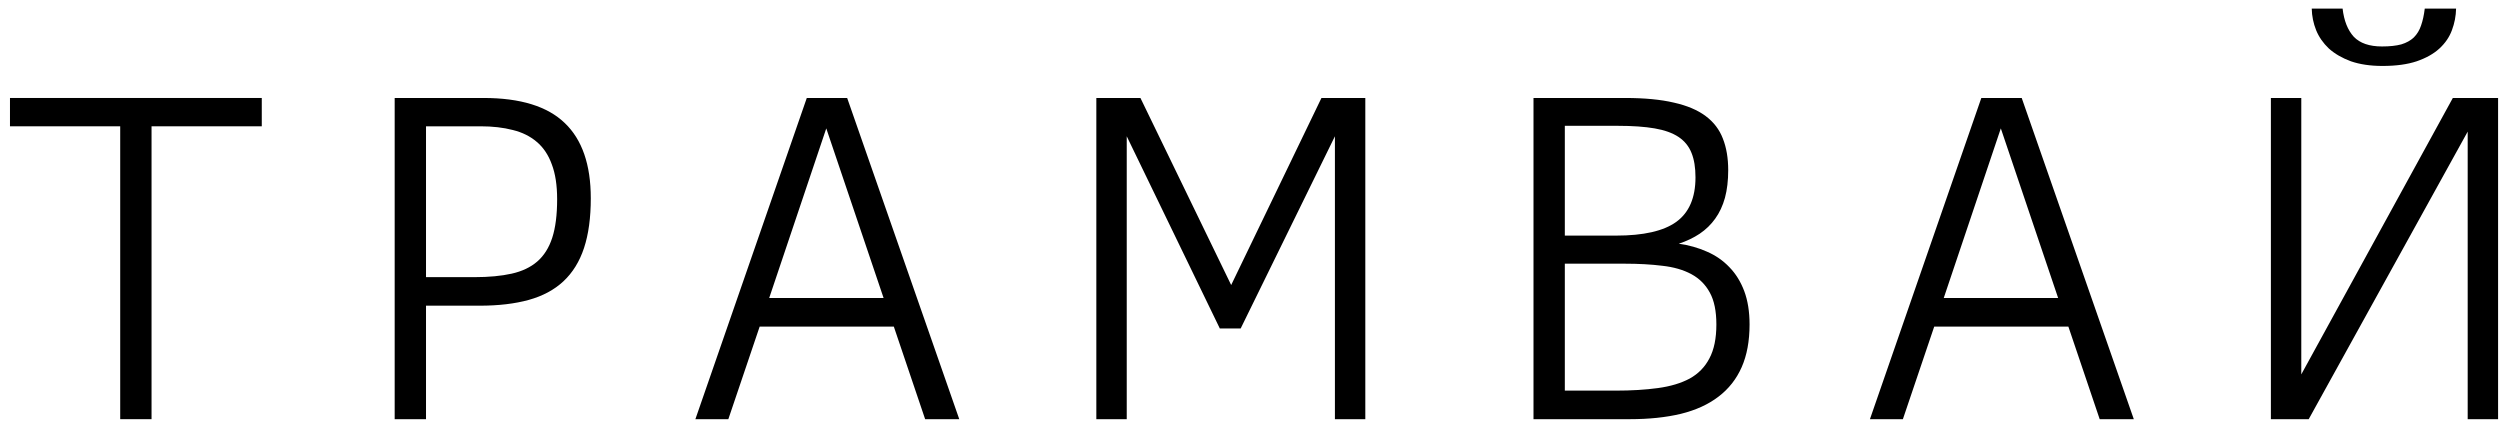
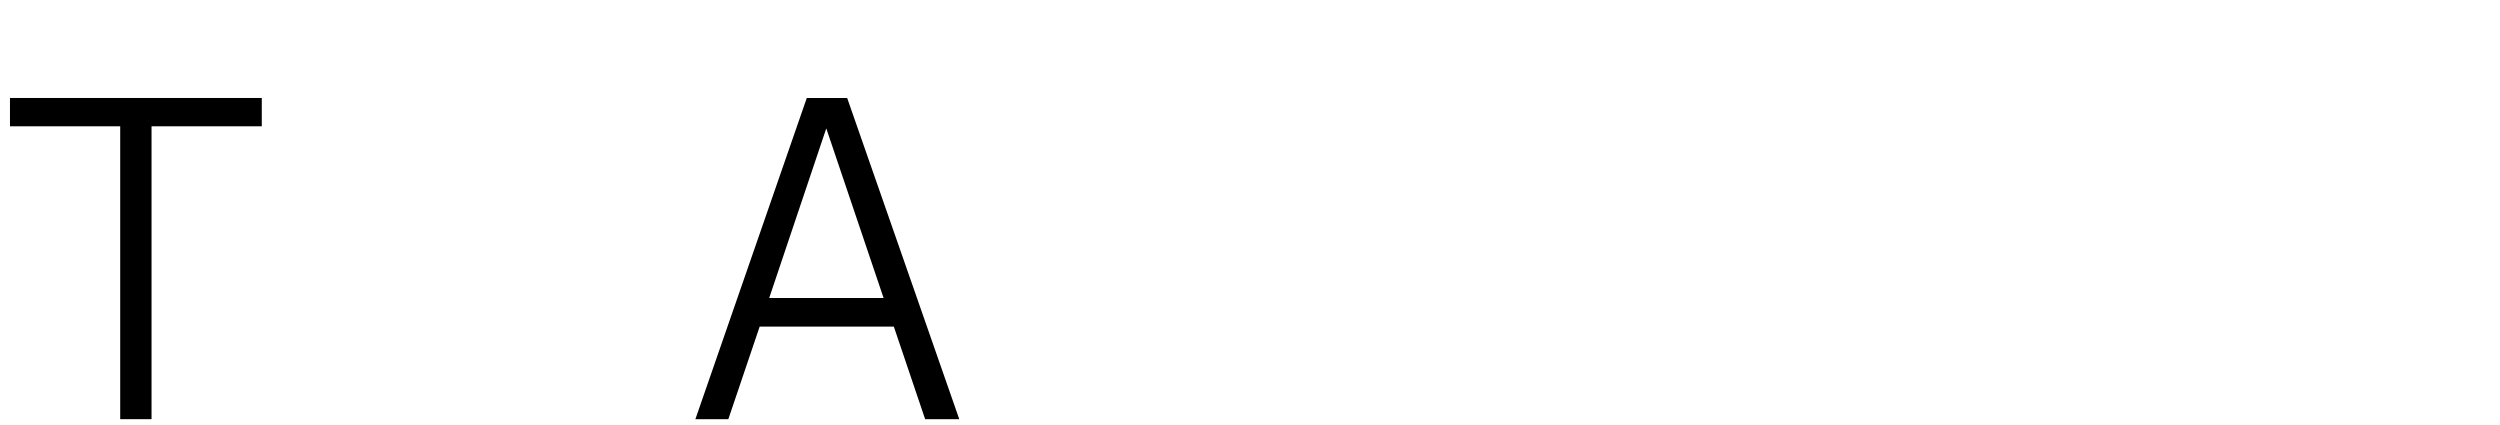
<svg xmlns="http://www.w3.org/2000/svg" width="200" height="34" viewBox="0 0 200 34" fill="none">
  <g id="ÑÑÐ°Ð¼Ð²Ð°Ð¹">
-     <path id="Vector" d="M181.671 33.534V7.838H184.103V29.951L196.227 7.838H199.847V33.534H197.415V10.53L184.697 33.534H181.671ZM196.487 0.69C196.474 1.285 196.363 1.86 196.153 2.417C195.954 2.962 195.62 3.451 195.15 3.884C194.692 4.305 194.085 4.645 193.33 4.905C192.588 5.152 191.678 5.276 190.601 5.276C189.636 5.276 188.794 5.152 188.076 4.905C187.371 4.645 186.783 4.305 186.312 3.884C185.854 3.451 185.514 2.962 185.291 2.417C185.069 1.86 184.951 1.285 184.939 0.69H187.408C187.519 1.656 187.816 2.405 188.299 2.937C188.794 3.457 189.549 3.717 190.564 3.717C191.183 3.717 191.697 3.661 192.105 3.55C192.514 3.426 192.848 3.24 193.108 2.993C193.368 2.733 193.559 2.417 193.683 2.046C193.819 1.662 193.918 1.21 193.98 0.69H196.487Z" fill="black" />
-     <path id="Vector_2" d="M149.595 33.534L158.506 7.838H161.737L170.704 33.534H167.975L165.469 26.126H154.738L152.231 33.534H149.595ZM155.499 23.842H164.652L160.066 10.271L155.499 23.842Z" fill="black" />
-     <path id="Vector_3" d="M139.965 25.959C139.965 27.283 139.754 28.422 139.334 29.375C138.913 30.328 138.294 31.114 137.477 31.733C136.672 32.352 135.67 32.81 134.469 33.107C133.281 33.392 131.919 33.534 130.385 33.534H122.68V7.838H130.013C131.561 7.838 132.86 7.962 133.912 8.21C134.964 8.445 135.812 8.804 136.456 9.287C137.099 9.769 137.557 10.37 137.83 11.088C138.114 11.805 138.257 12.647 138.257 13.613C138.257 14.442 138.17 15.178 137.997 15.822C137.823 16.453 137.564 17.01 137.217 17.493C136.883 17.963 136.468 18.365 135.973 18.7C135.49 19.021 134.933 19.288 134.302 19.498C135.107 19.609 135.855 19.82 136.549 20.129C137.242 20.426 137.842 20.841 138.35 21.373C138.857 21.893 139.253 22.53 139.538 23.285C139.822 24.041 139.965 24.932 139.965 25.959ZM135.639 14.188C135.639 13.408 135.534 12.758 135.323 12.239C135.113 11.706 134.766 11.279 134.284 10.957C133.801 10.636 133.163 10.407 132.371 10.271C131.579 10.134 130.601 10.066 129.438 10.066H125.186V18.848H129.289C131.48 18.848 133.083 18.483 134.098 17.753C135.125 17.01 135.639 15.822 135.639 14.188ZM137.31 25.959C137.31 24.895 137.137 24.047 136.79 23.415C136.443 22.772 135.948 22.277 135.305 21.93C134.661 21.584 133.887 21.361 132.984 21.262C132.093 21.15 131.09 21.095 129.976 21.095H125.186V31.25H129.252C130.515 31.25 131.641 31.182 132.631 31.046C133.634 30.91 134.482 30.656 135.175 30.285C135.868 29.901 136.394 29.363 136.753 28.67C137.124 27.977 137.31 27.073 137.31 25.959Z" fill="black" />
-     <path id="Vector_4" d="M106.793 33.534V10.902L99.255 26.275H97.584L90.139 10.902V33.534H87.707V7.838H91.235L98.494 22.803L105.716 7.838H109.225V33.534H106.793Z" fill="black" />
    <path id="Vector_5" d="M55.631 33.534L64.543 7.838H67.773L76.741 33.534H74.011L71.505 26.126H60.774L58.267 33.534H55.631ZM61.535 23.842H70.688L66.102 10.271L61.535 23.842Z" fill="black" />
-     <path id="Vector_6" d="M47.263 15.859C47.263 17.419 47.083 18.743 46.724 19.832C46.365 20.921 45.815 21.812 45.072 22.506C44.342 23.186 43.419 23.681 42.306 23.991C41.191 24.3 39.88 24.455 38.369 24.455H34.081V33.534H31.574V7.838H38.685C41.631 7.838 43.797 8.507 45.183 9.844C46.569 11.168 47.263 13.173 47.263 15.859ZM44.571 15.933C44.571 14.819 44.428 13.891 44.144 13.148C43.871 12.393 43.469 11.793 42.937 11.347C42.417 10.902 41.779 10.586 41.024 10.4C40.269 10.203 39.409 10.104 38.444 10.104H34.081V22.172H37.961C39.112 22.172 40.102 22.079 40.932 21.893C41.761 21.707 42.442 21.386 42.974 20.927C43.519 20.457 43.921 19.82 44.181 19.015C44.441 18.211 44.571 17.183 44.571 15.933Z" fill="black" />
    <path id="Vector_7" d="M12.123 10.104V33.534H9.617V10.104H0.798V7.838H20.942V10.104H12.123Z" fill="black" />
  </g>
</svg>